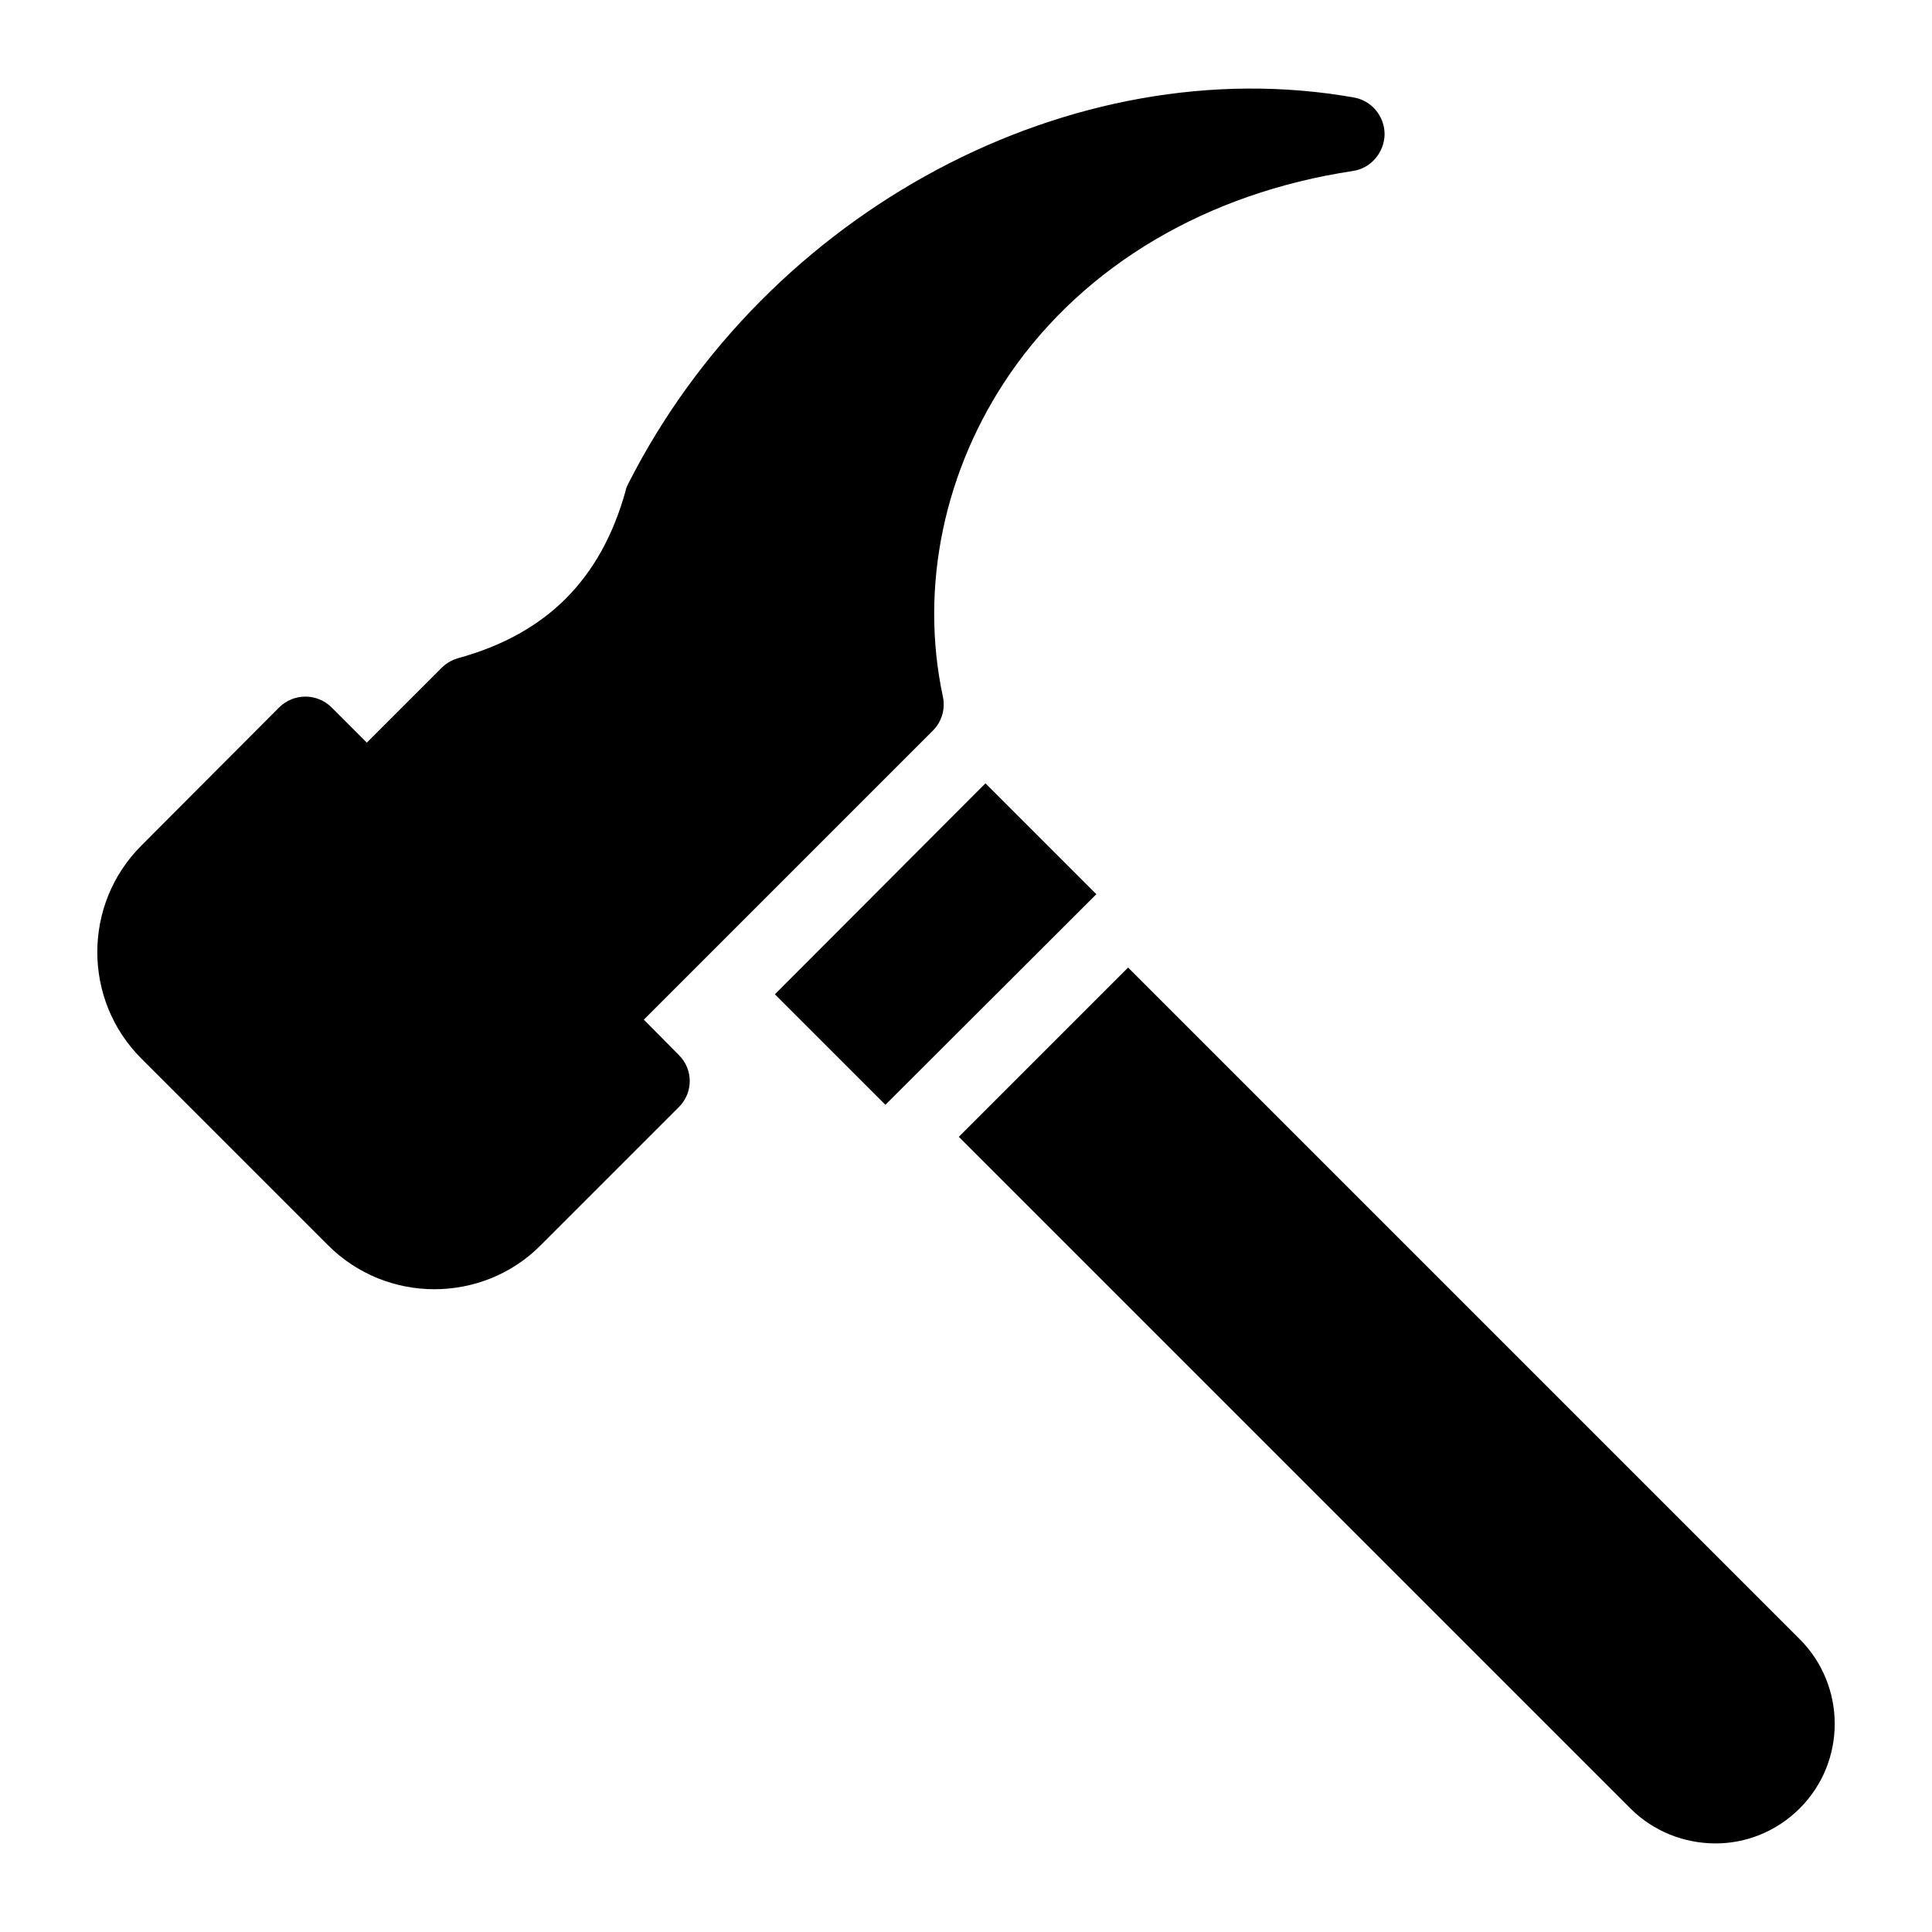
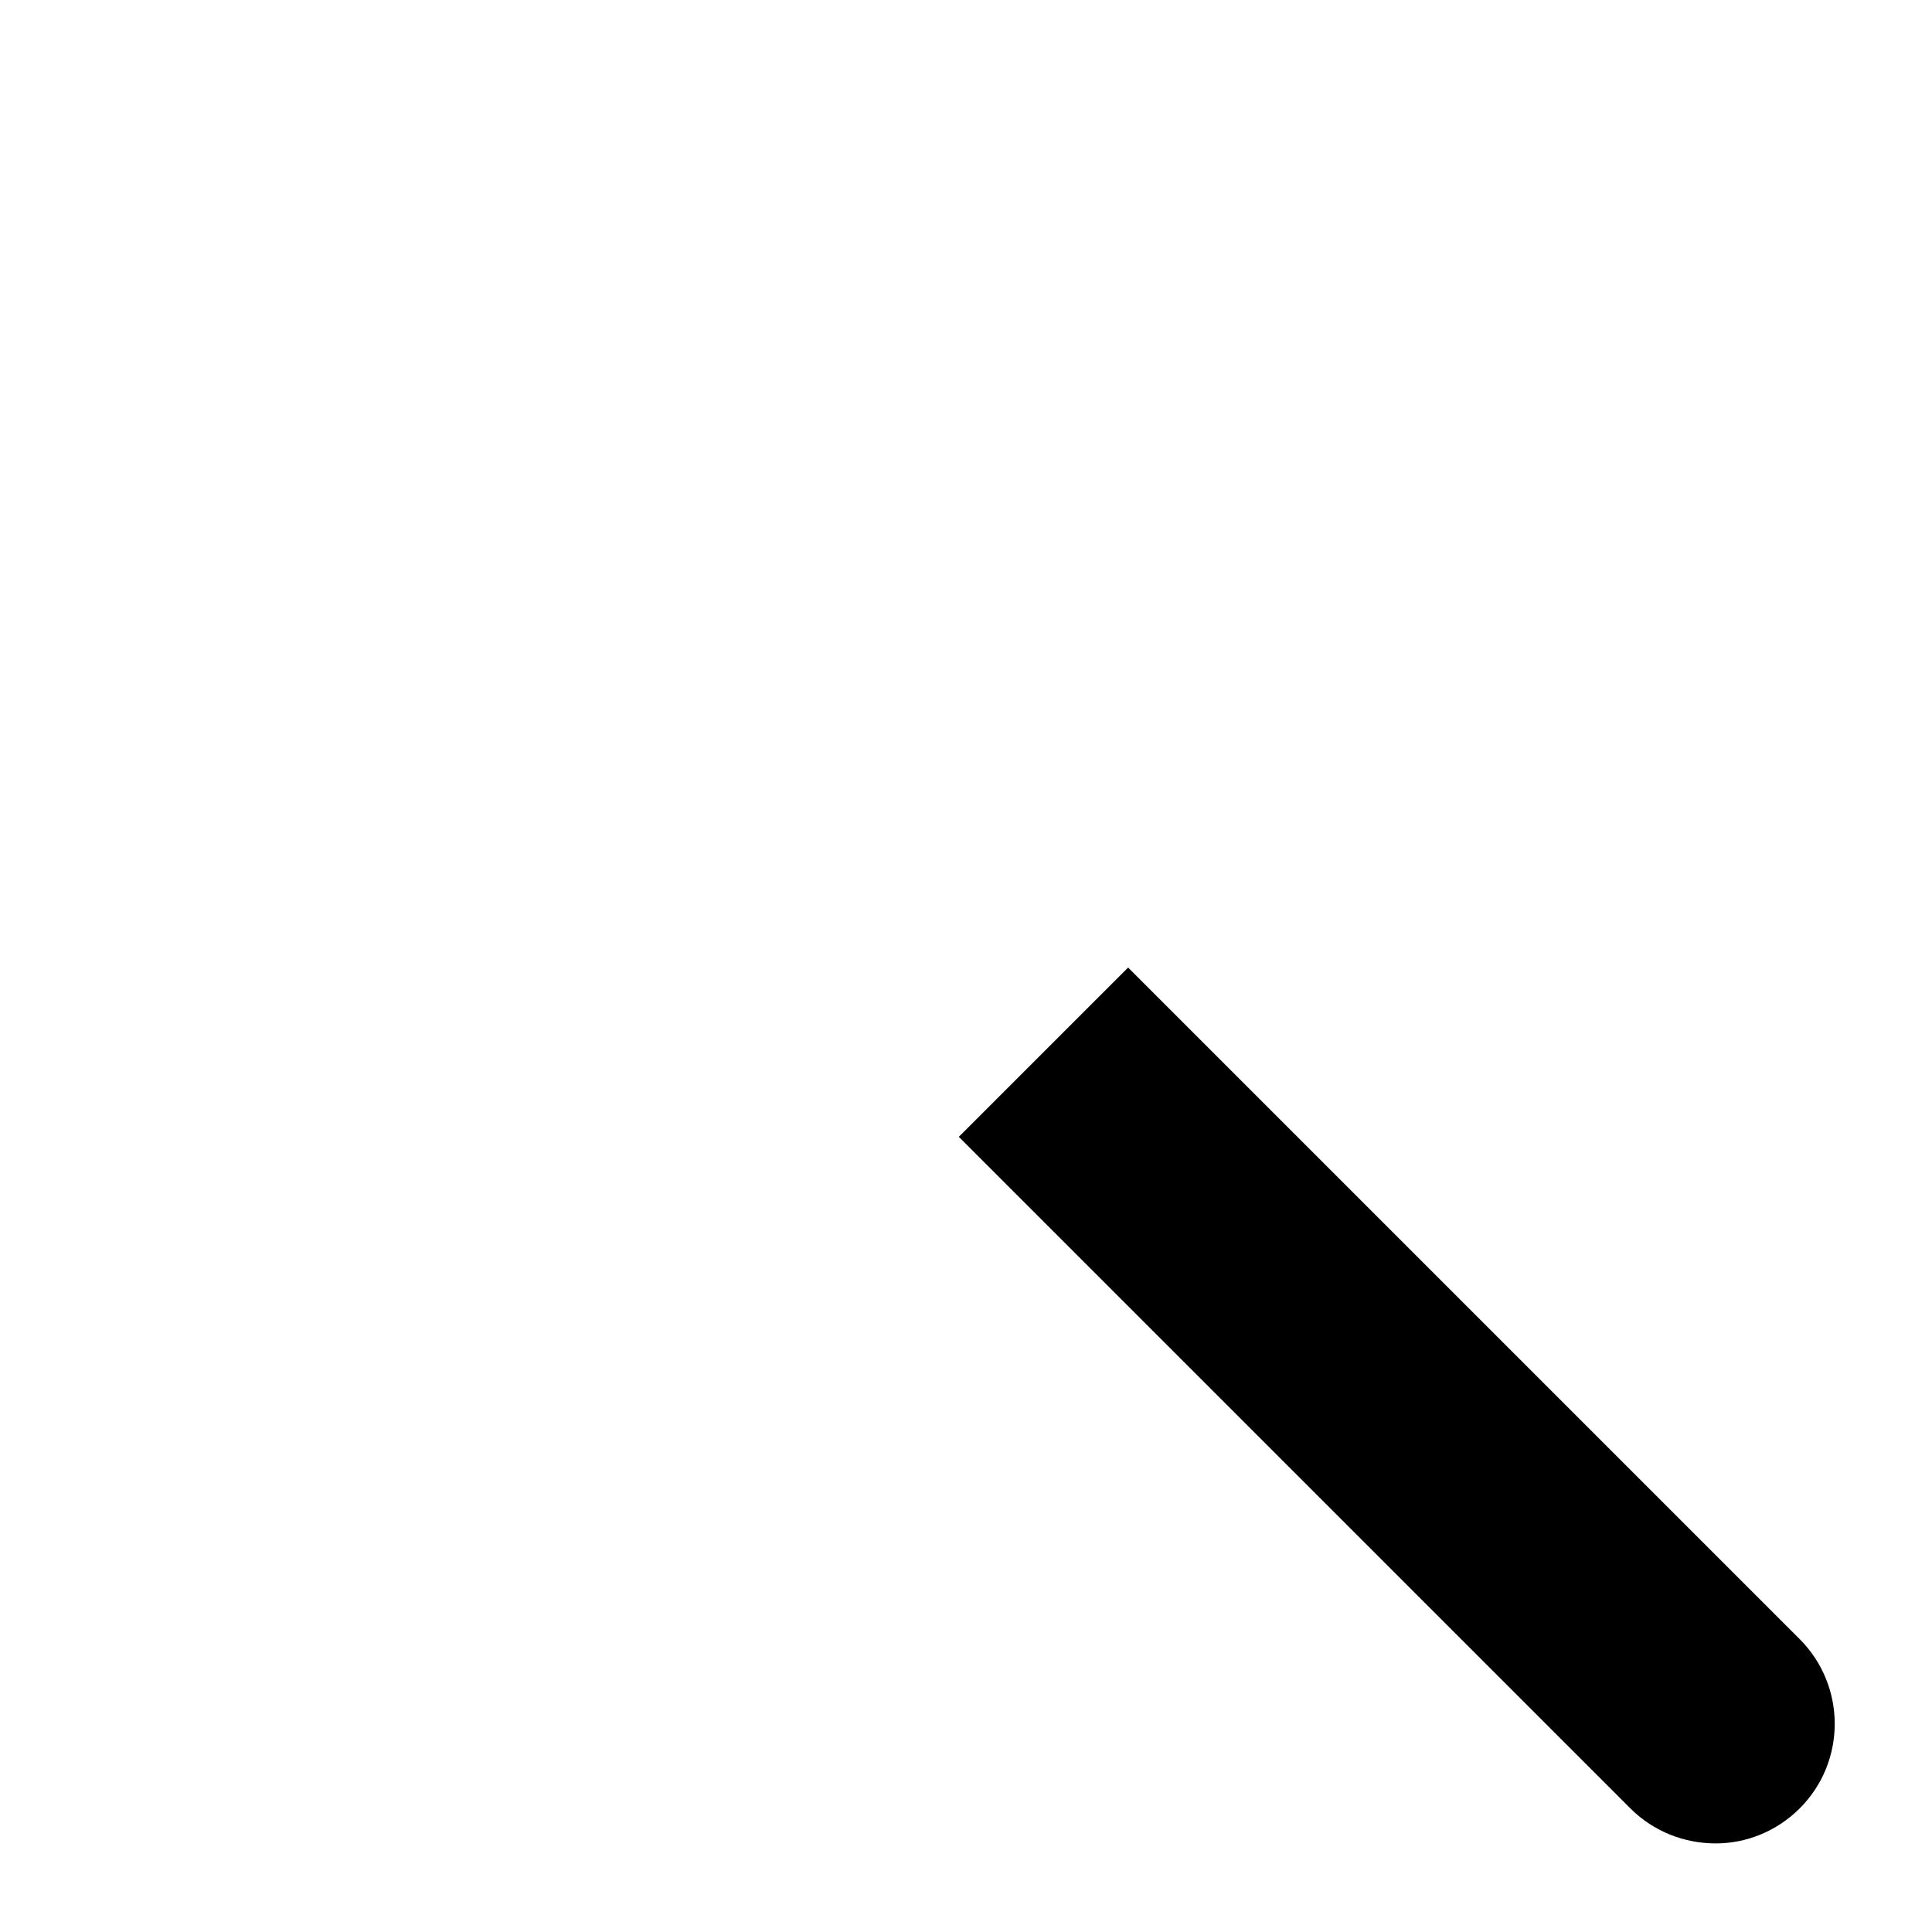
<svg xmlns="http://www.w3.org/2000/svg" fill="#000000" width="800px" height="800px" version="1.1" viewBox="144 144 512 512">
  <g>
    <path d="m620.91 578.36-177.95-177.95-44.863 44.863 177.95 177.95c6.199 6.199 14.328 9.254 22.453 9.301 8.129 0.047 16.254-3.102 22.457-9.301 12.359-12.352 12.359-32.461-0.043-44.863z" />
-     <path d="m405.16 351.59-55.809 55.906 29.289 29.285 55.906-55.805z" />
-     <path d="m314.62 414.22 76.586-76.586c2.375-2.375 3.363-5.738 2.672-9.004-6.234-29.09 0.297-60.258 17.91-85.785 19.789-28.598 52.047-47.691 90.734-53.531 4.75-0.691 8.312-4.848 8.41-9.695 0-4.848-3.465-9.004-8.211-9.797-74.605-13.16-155.54 29.98-192.25 102.41-0.297 0.594-0.594 1.188-0.691 1.879-6.531 23.449-20.977 37.898-44.426 44.328-1.684 0.496-3.168 1.387-4.356 2.574l-19.789 19.789-9.305-9.301c-3.859-3.859-10.094-3.859-13.953 0l-36.512 36.609c-15.535 15.535-15.535 40.863 0 56.398l49.473 49.473c7.816 7.816 18.008 11.676 28.199 11.676 10.191 0 20.48-3.859 28.199-11.676l36.512-36.512c3.957-3.859 3.957-10.094 0-13.953z" />
  </g>
</svg>